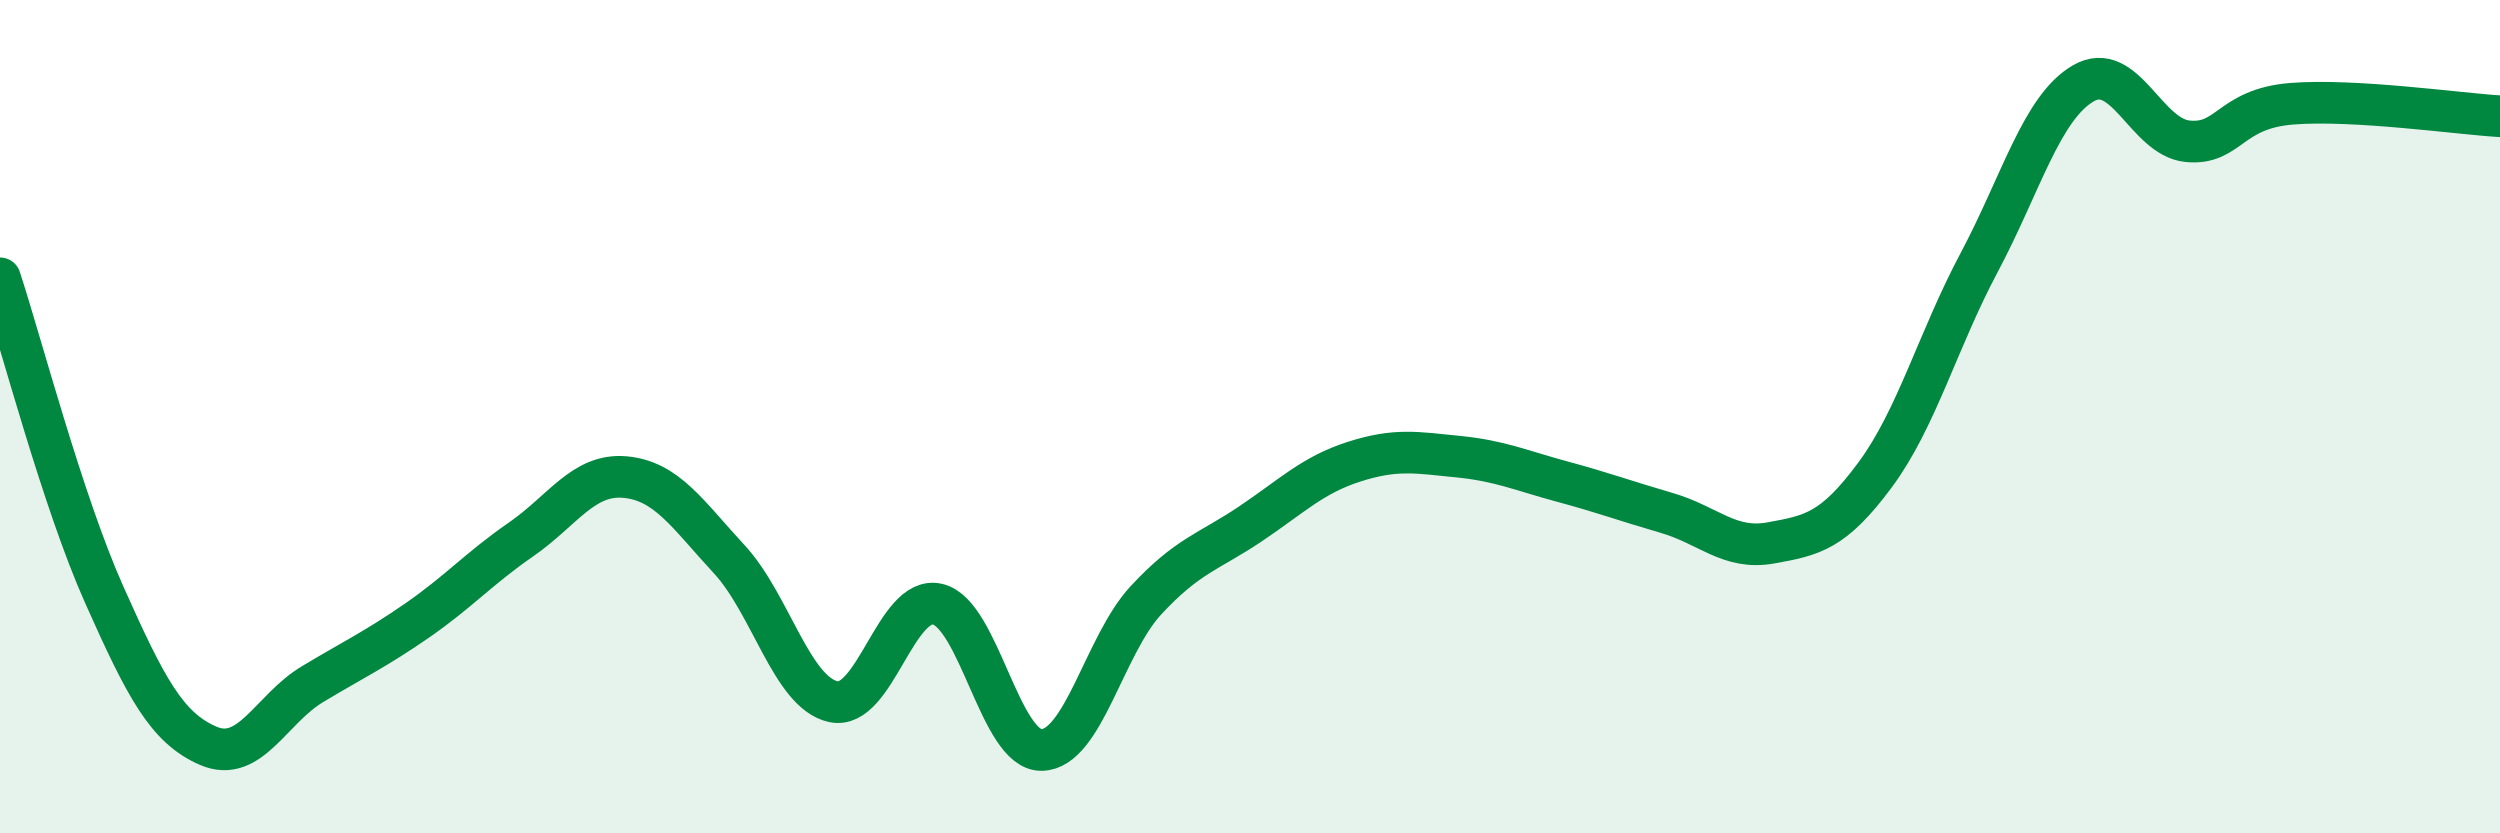
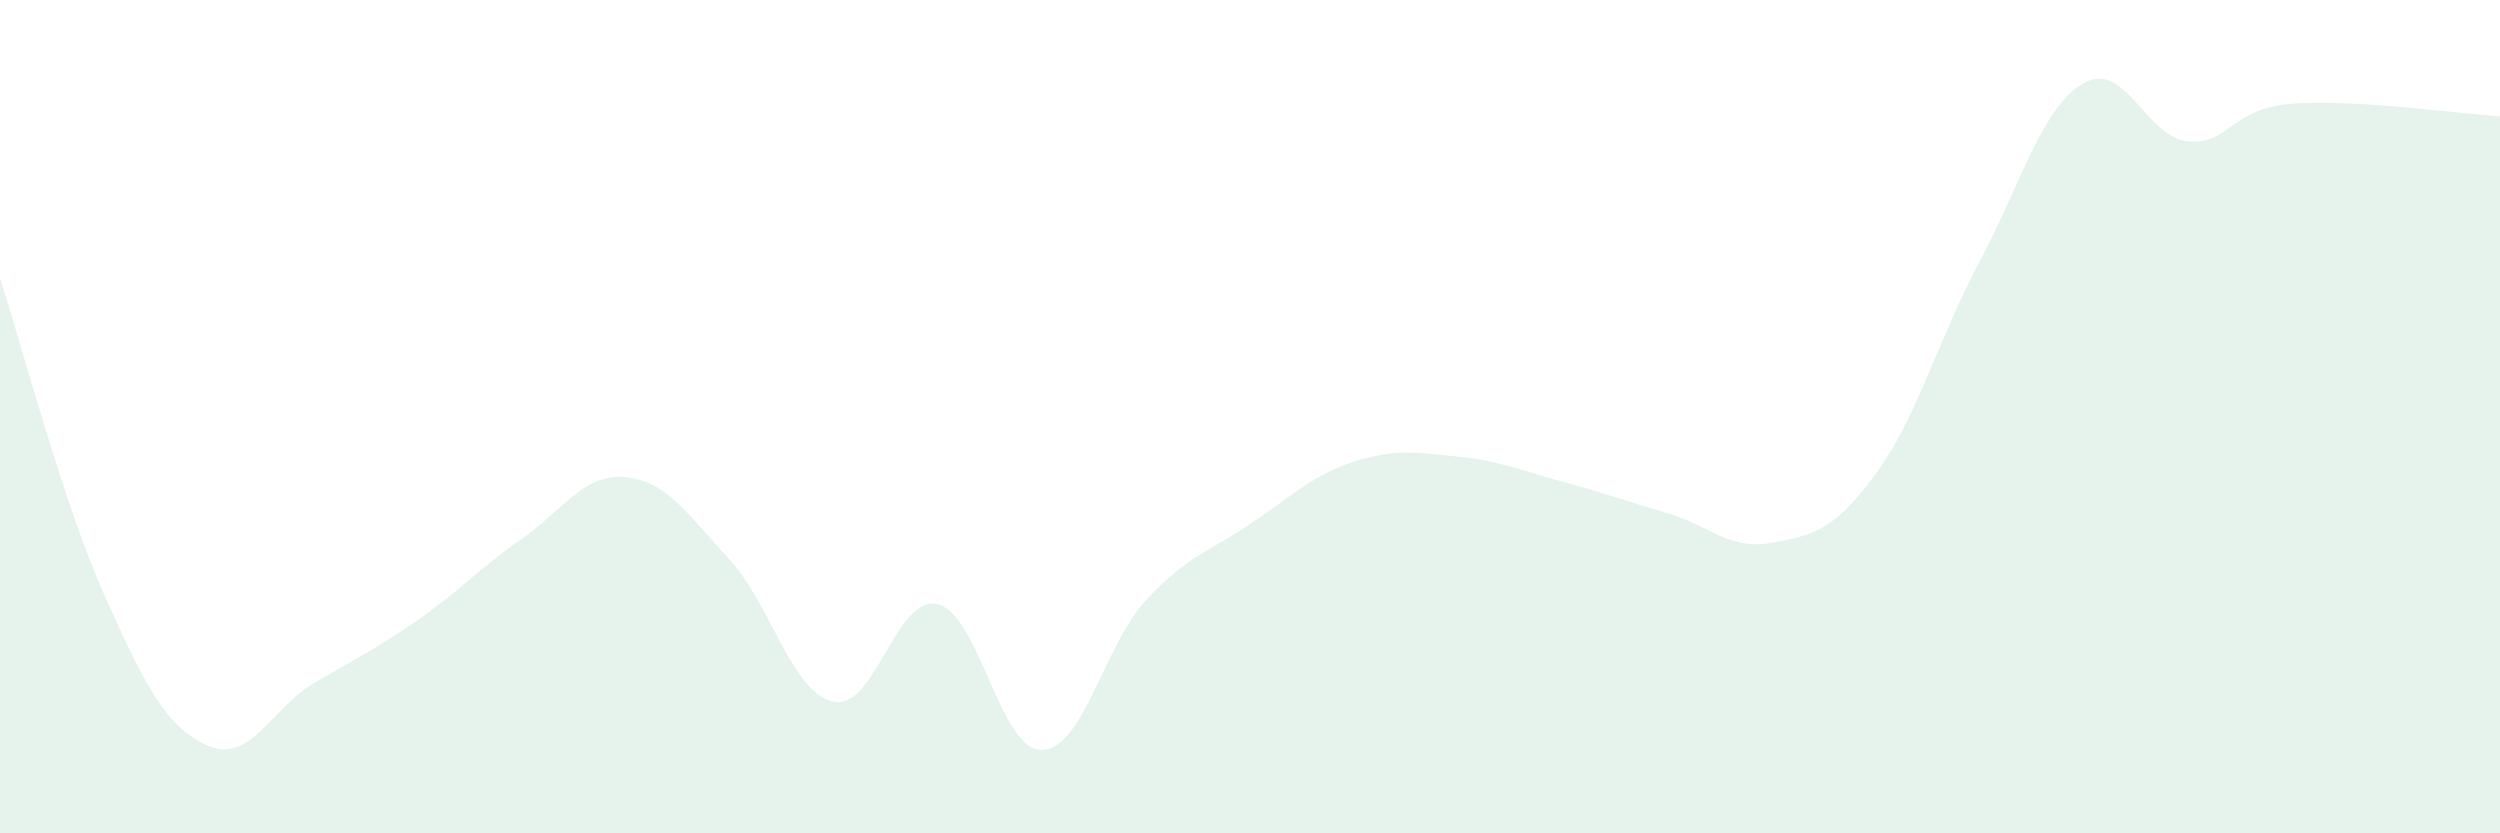
<svg xmlns="http://www.w3.org/2000/svg" width="60" height="20" viewBox="0 0 60 20">
  <path d="M 0,6.68 C 0.5,8.2 1.5,12.03 2.5,14.27 C 3.5,16.51 4,17.47 5,17.9 C 6,18.33 6.5,17.02 7.5,16.42 C 8.5,15.82 9,15.59 10,14.9 C 11,14.21 11.5,13.64 12.5,12.95 C 13.5,12.26 14,11.36 15,11.45 C 16,11.54 16.5,12.34 17.5,13.42 C 18.5,14.5 19,16.62 20,16.84 C 21,17.06 21.5,14.27 22.5,14.5 C 23.5,14.73 24,18.02 25,18 C 26,17.98 26.5,15.49 27.5,14.41 C 28.5,13.33 29,13.25 30,12.58 C 31,11.91 31.5,11.4 32.5,11.08 C 33.5,10.76 34,10.86 35,10.96 C 36,11.06 36.5,11.29 37.5,11.56 C 38.5,11.83 39,12.02 40,12.31 C 41,12.6 41.5,13.21 42.5,13.03 C 43.5,12.85 44,12.75 45,11.4 C 46,10.05 46.5,8.18 47.5,6.3 C 48.5,4.42 49,2.58 50,2 C 51,1.42 51.5,3.29 52.5,3.39 C 53.5,3.49 53.5,2.61 55,2.49 C 56.5,2.37 59,2.73 60,2.79L60 20L0 20Z" fill="#008740" opacity="0.1" stroke-linecap="round" stroke-linejoin="round" />
-   <path d="M 0,6.68 C 0.5,8.2 1.5,12.03 2.5,14.27 C 3.5,16.51 4,17.47 5,17.9 C 6,18.33 6.5,17.02 7.5,16.42 C 8.5,15.82 9,15.59 10,14.9 C 11,14.21 11.5,13.64 12.5,12.95 C 13.5,12.26 14,11.36 15,11.45 C 16,11.54 16.5,12.34 17.5,13.42 C 18.5,14.5 19,16.62 20,16.84 C 21,17.06 21.5,14.27 22.5,14.5 C 23.5,14.73 24,18.02 25,18 C 26,17.98 26.5,15.49 27.5,14.41 C 28.5,13.33 29,13.25 30,12.58 C 31,11.91 31.5,11.4 32.5,11.08 C 33.5,10.76 34,10.86 35,10.96 C 36,11.06 36.5,11.29 37.5,11.56 C 38.5,11.83 39,12.02 40,12.31 C 41,12.6 41.5,13.21 42.5,13.03 C 43.5,12.85 44,12.75 45,11.4 C 46,10.05 46.5,8.18 47.5,6.3 C 48.5,4.42 49,2.58 50,2 C 51,1.42 51.5,3.29 52.5,3.39 C 53.5,3.49 53.5,2.61 55,2.49 C 56.5,2.37 59,2.73 60,2.79" stroke="#008740" stroke-width="1" fill="none" stroke-linecap="round" stroke-linejoin="round" />
</svg>